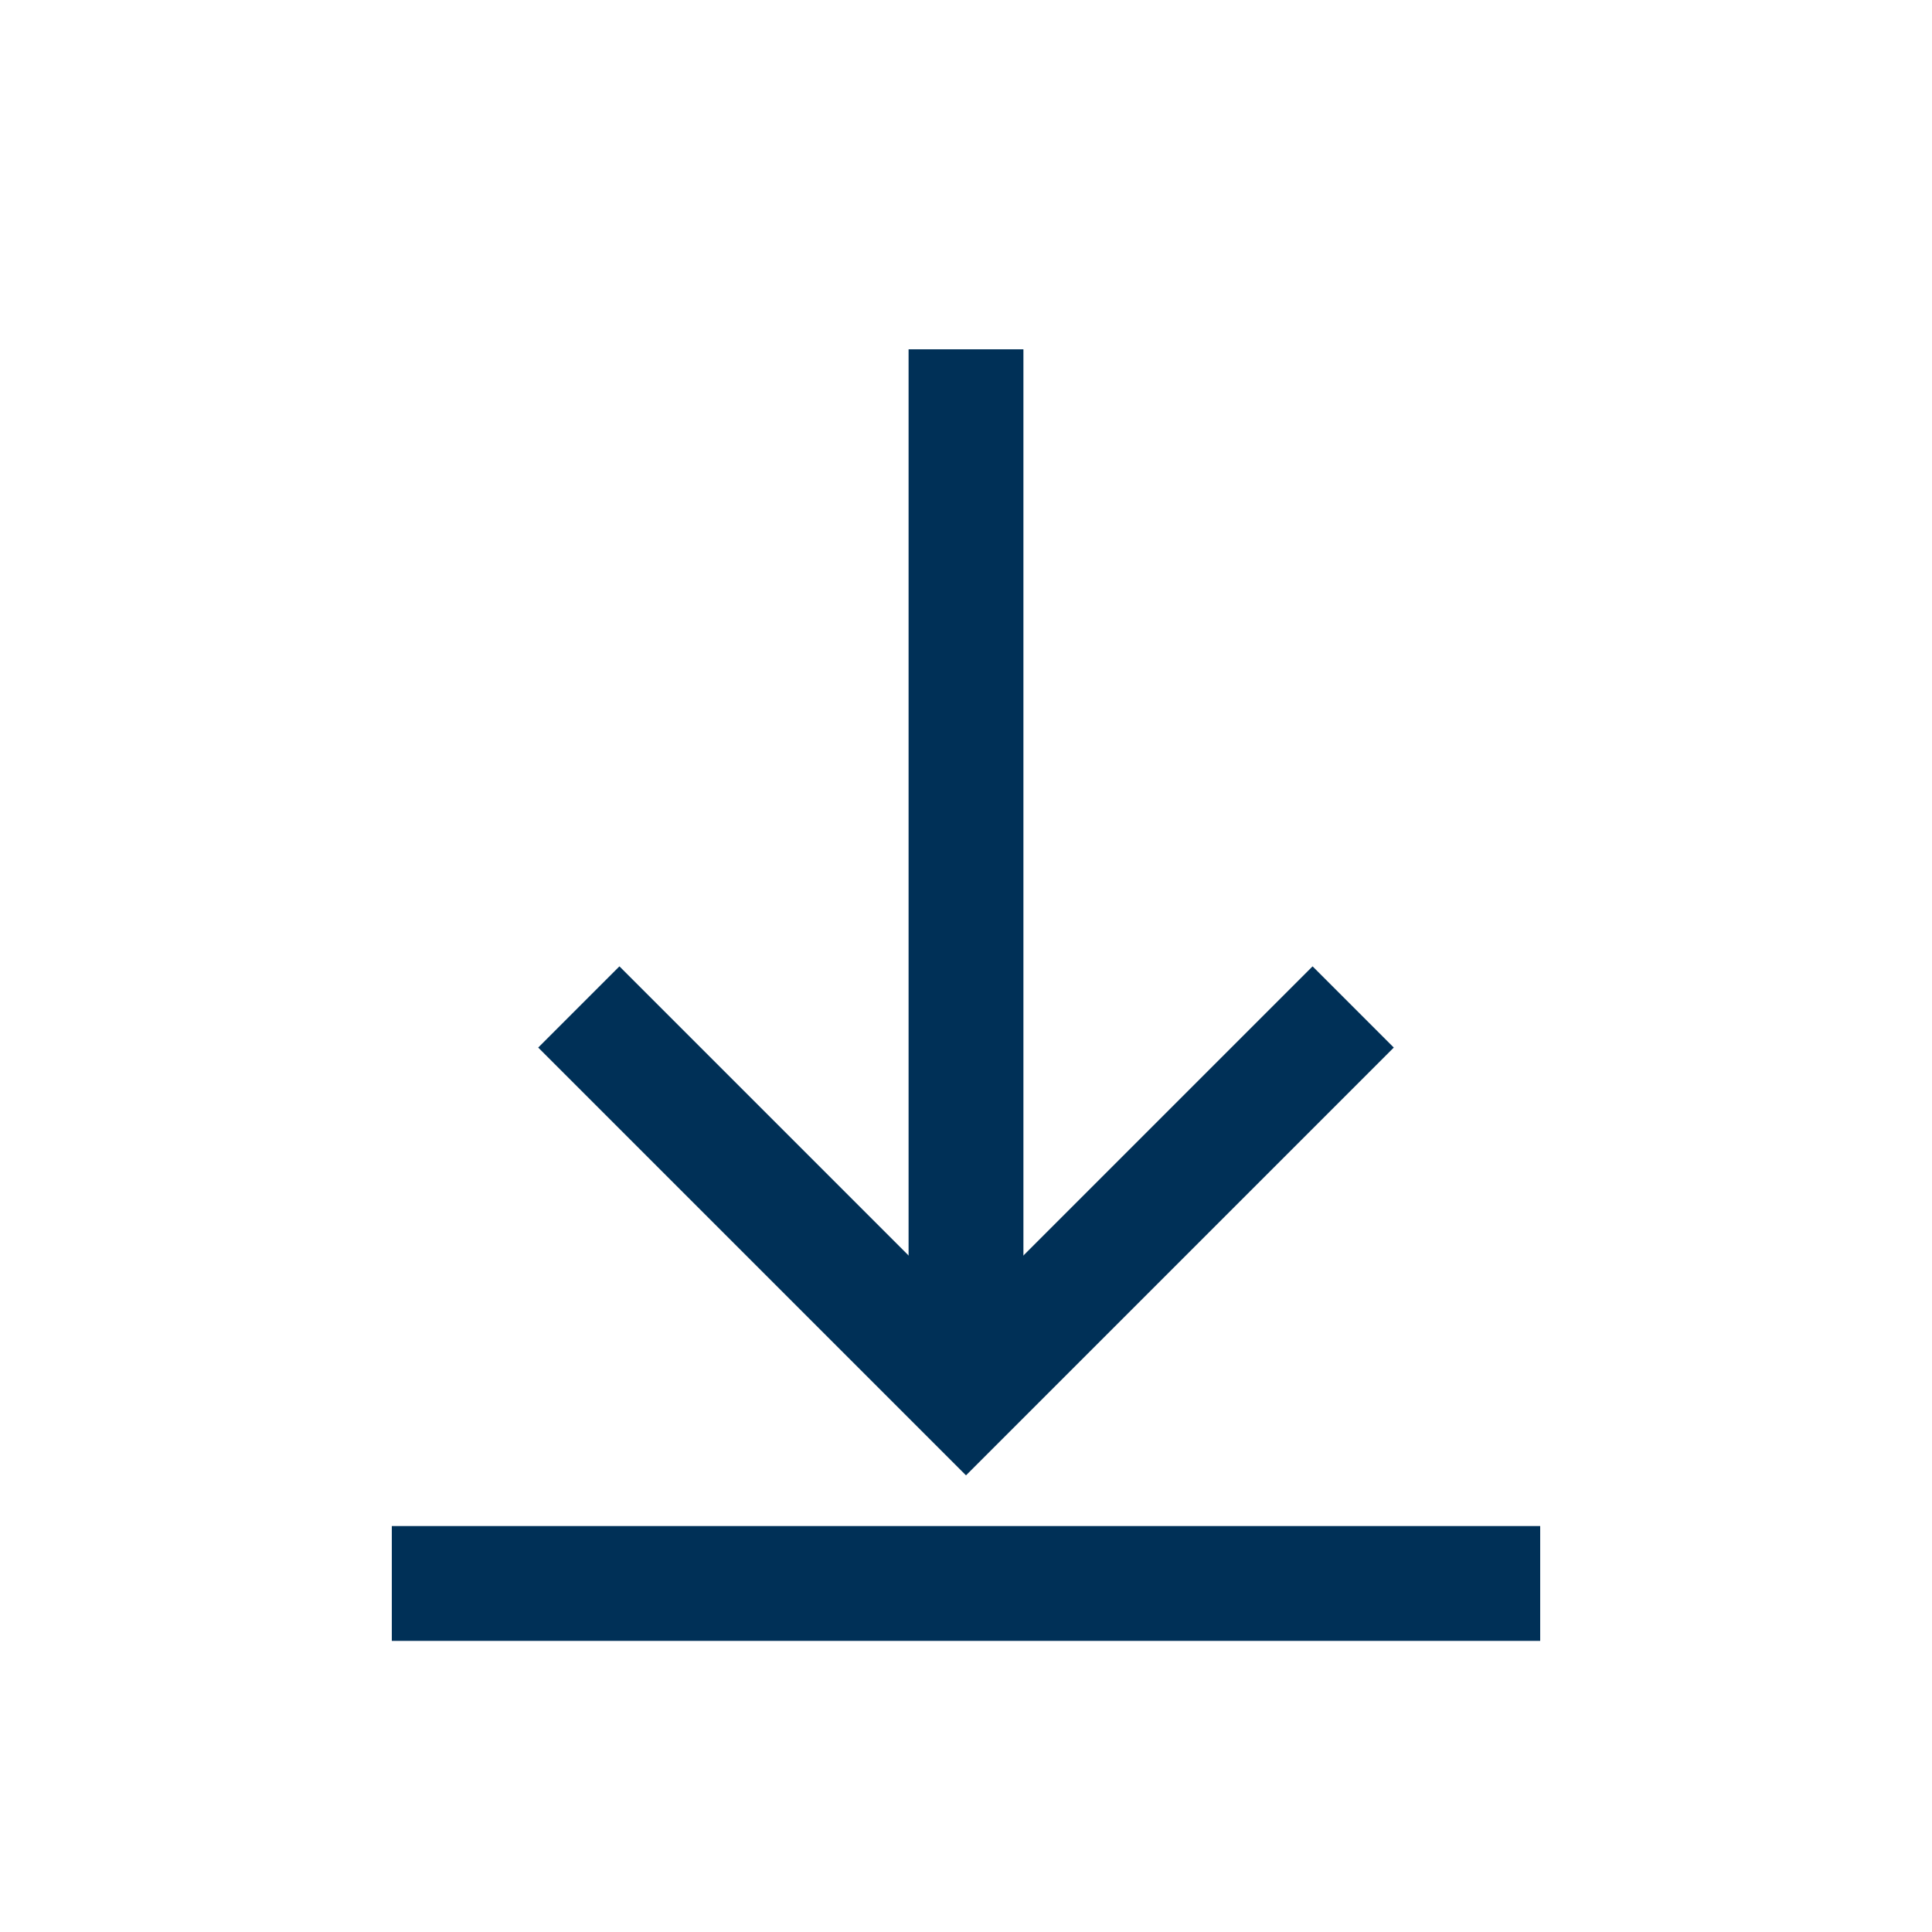
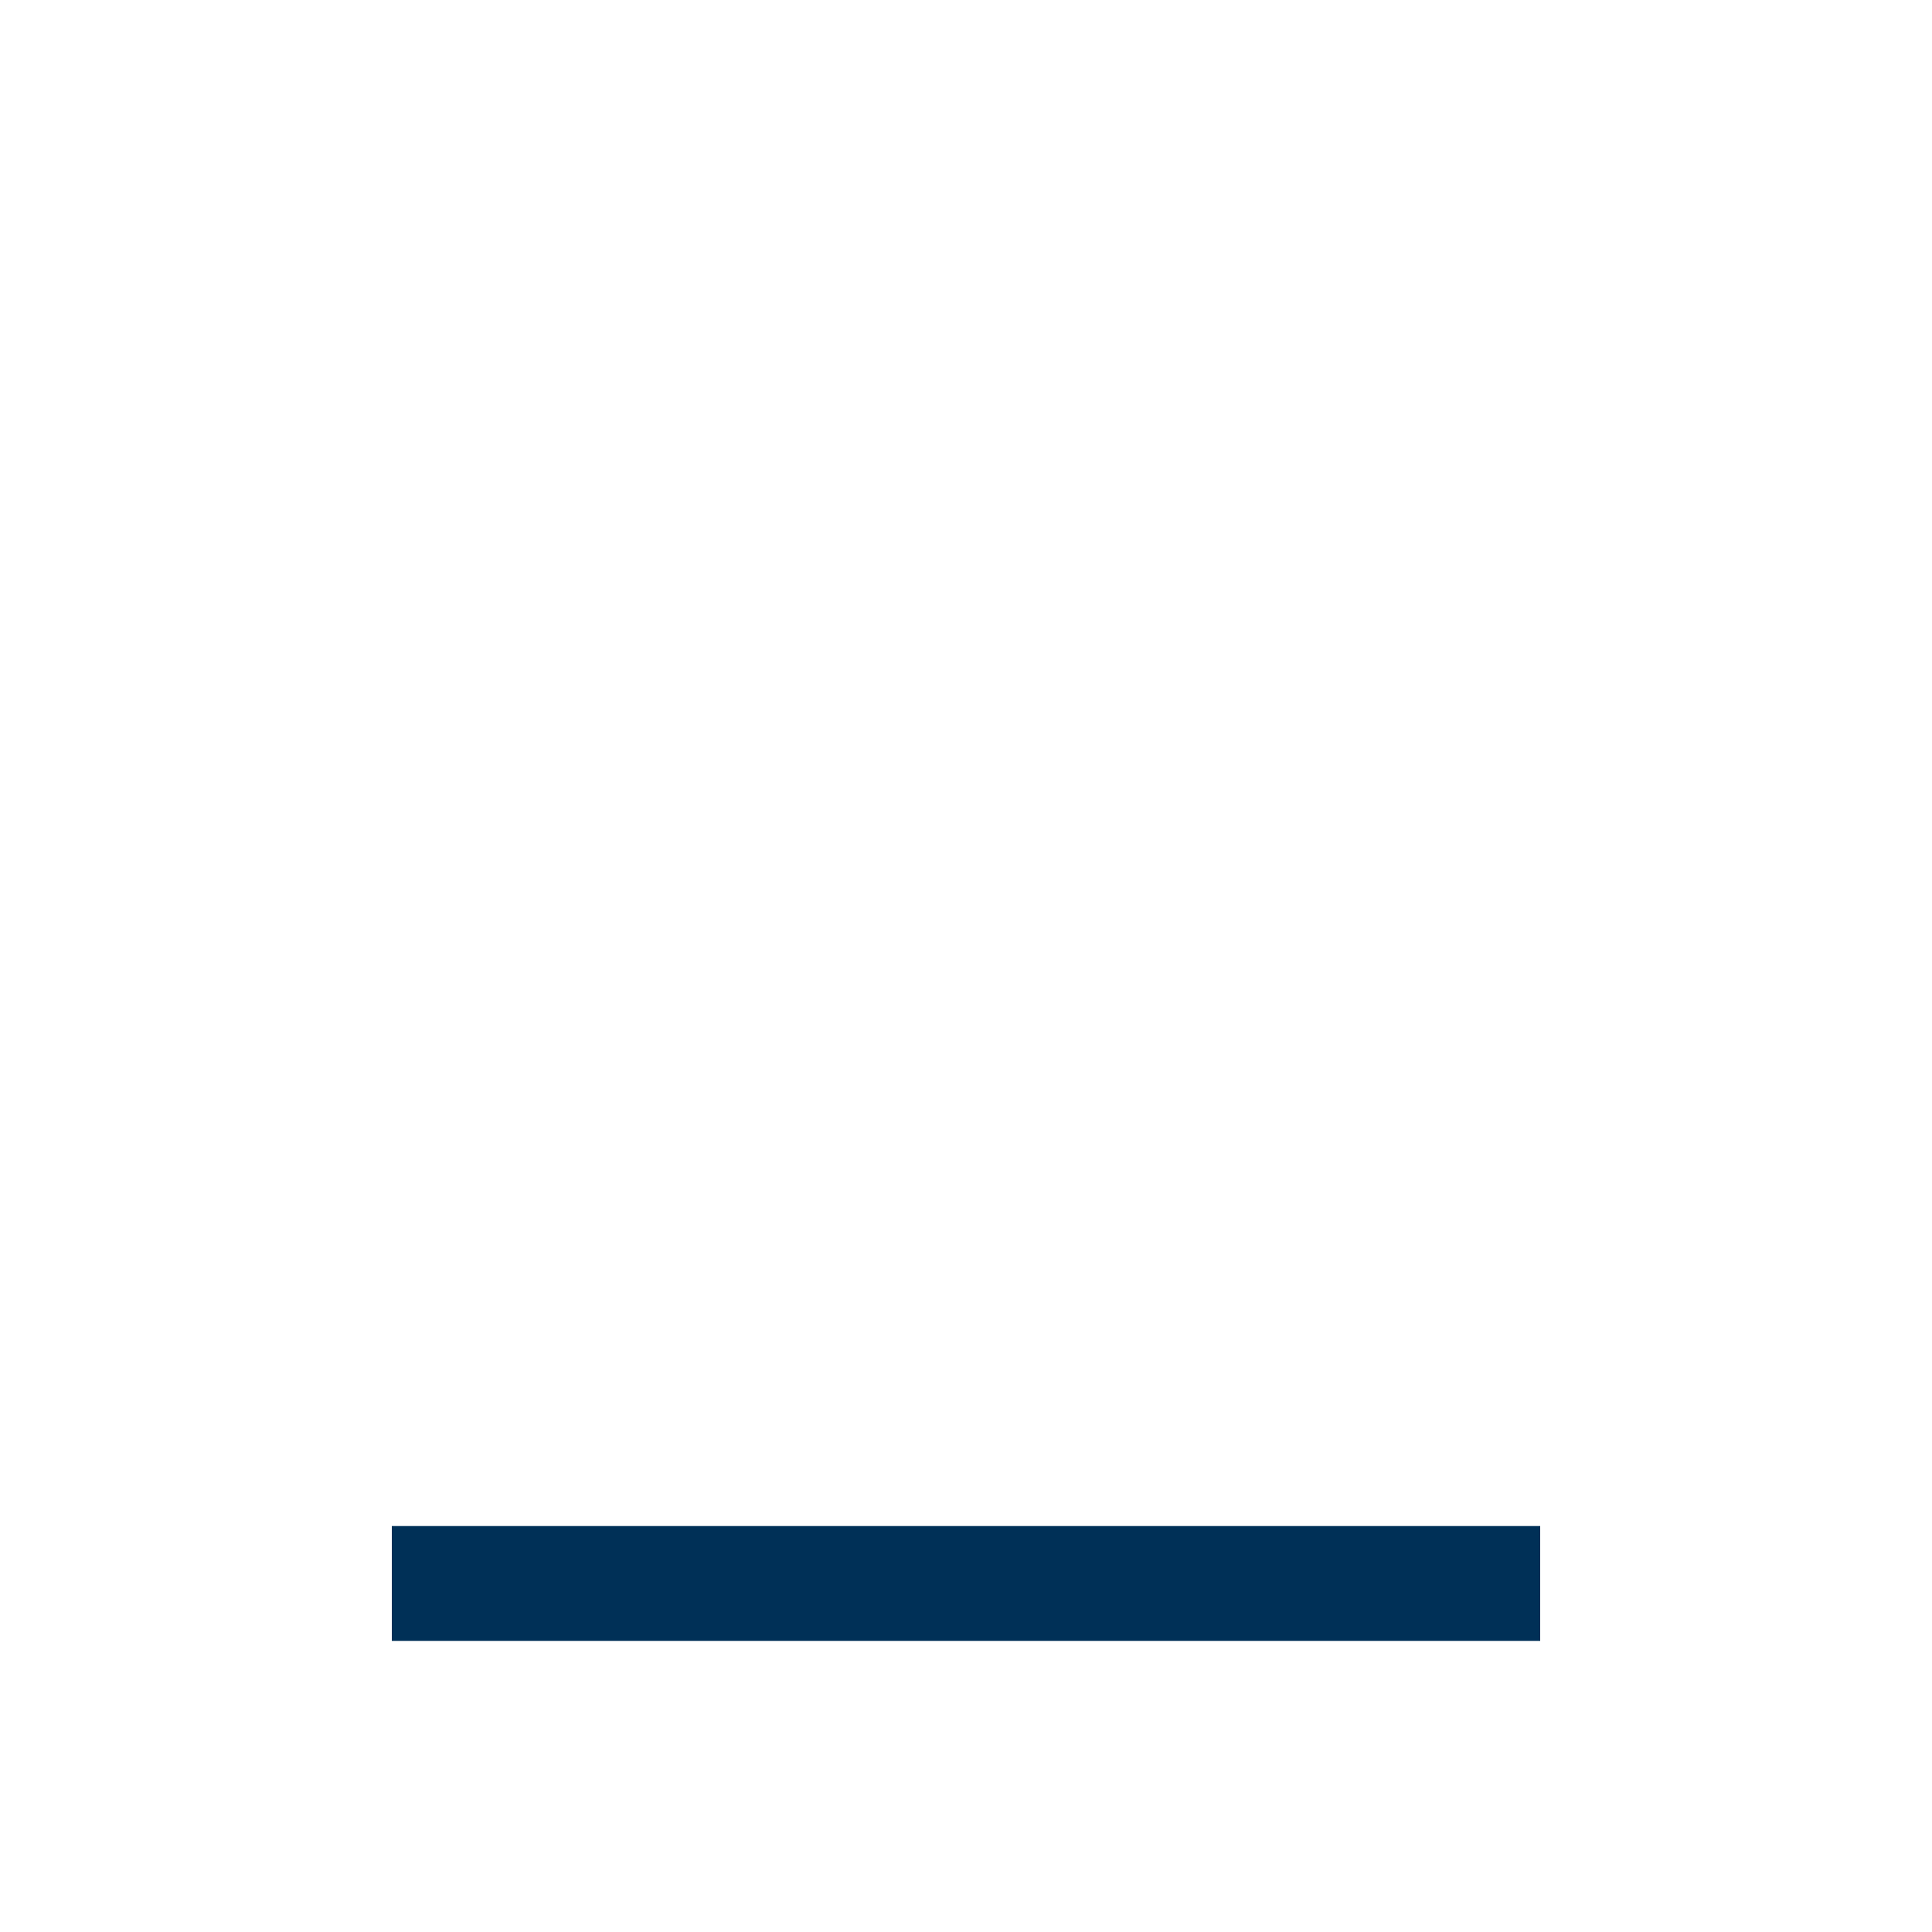
<svg xmlns="http://www.w3.org/2000/svg" version="1.1" id="Layer_1" x="0px" y="0px" viewBox="0 0 250 250" style="enable-background:new 0 0 250 250;" xml:space="preserve">
  <style type="text/css">
	.st0{fill:none;stroke:#003057;stroke-width:14.86;stroke-miterlimit:10;}
</style>
-   <polyline class="st0" points="175.1,130.3 125,180.4 74.9,130.3 " />
-   <line class="st0" x1="125" y1="45.2" x2="125" y2="180.4" />
  <line class="st0" x1="50.7" y1="204.9" x2="199.3" y2="204.9" />
</svg>